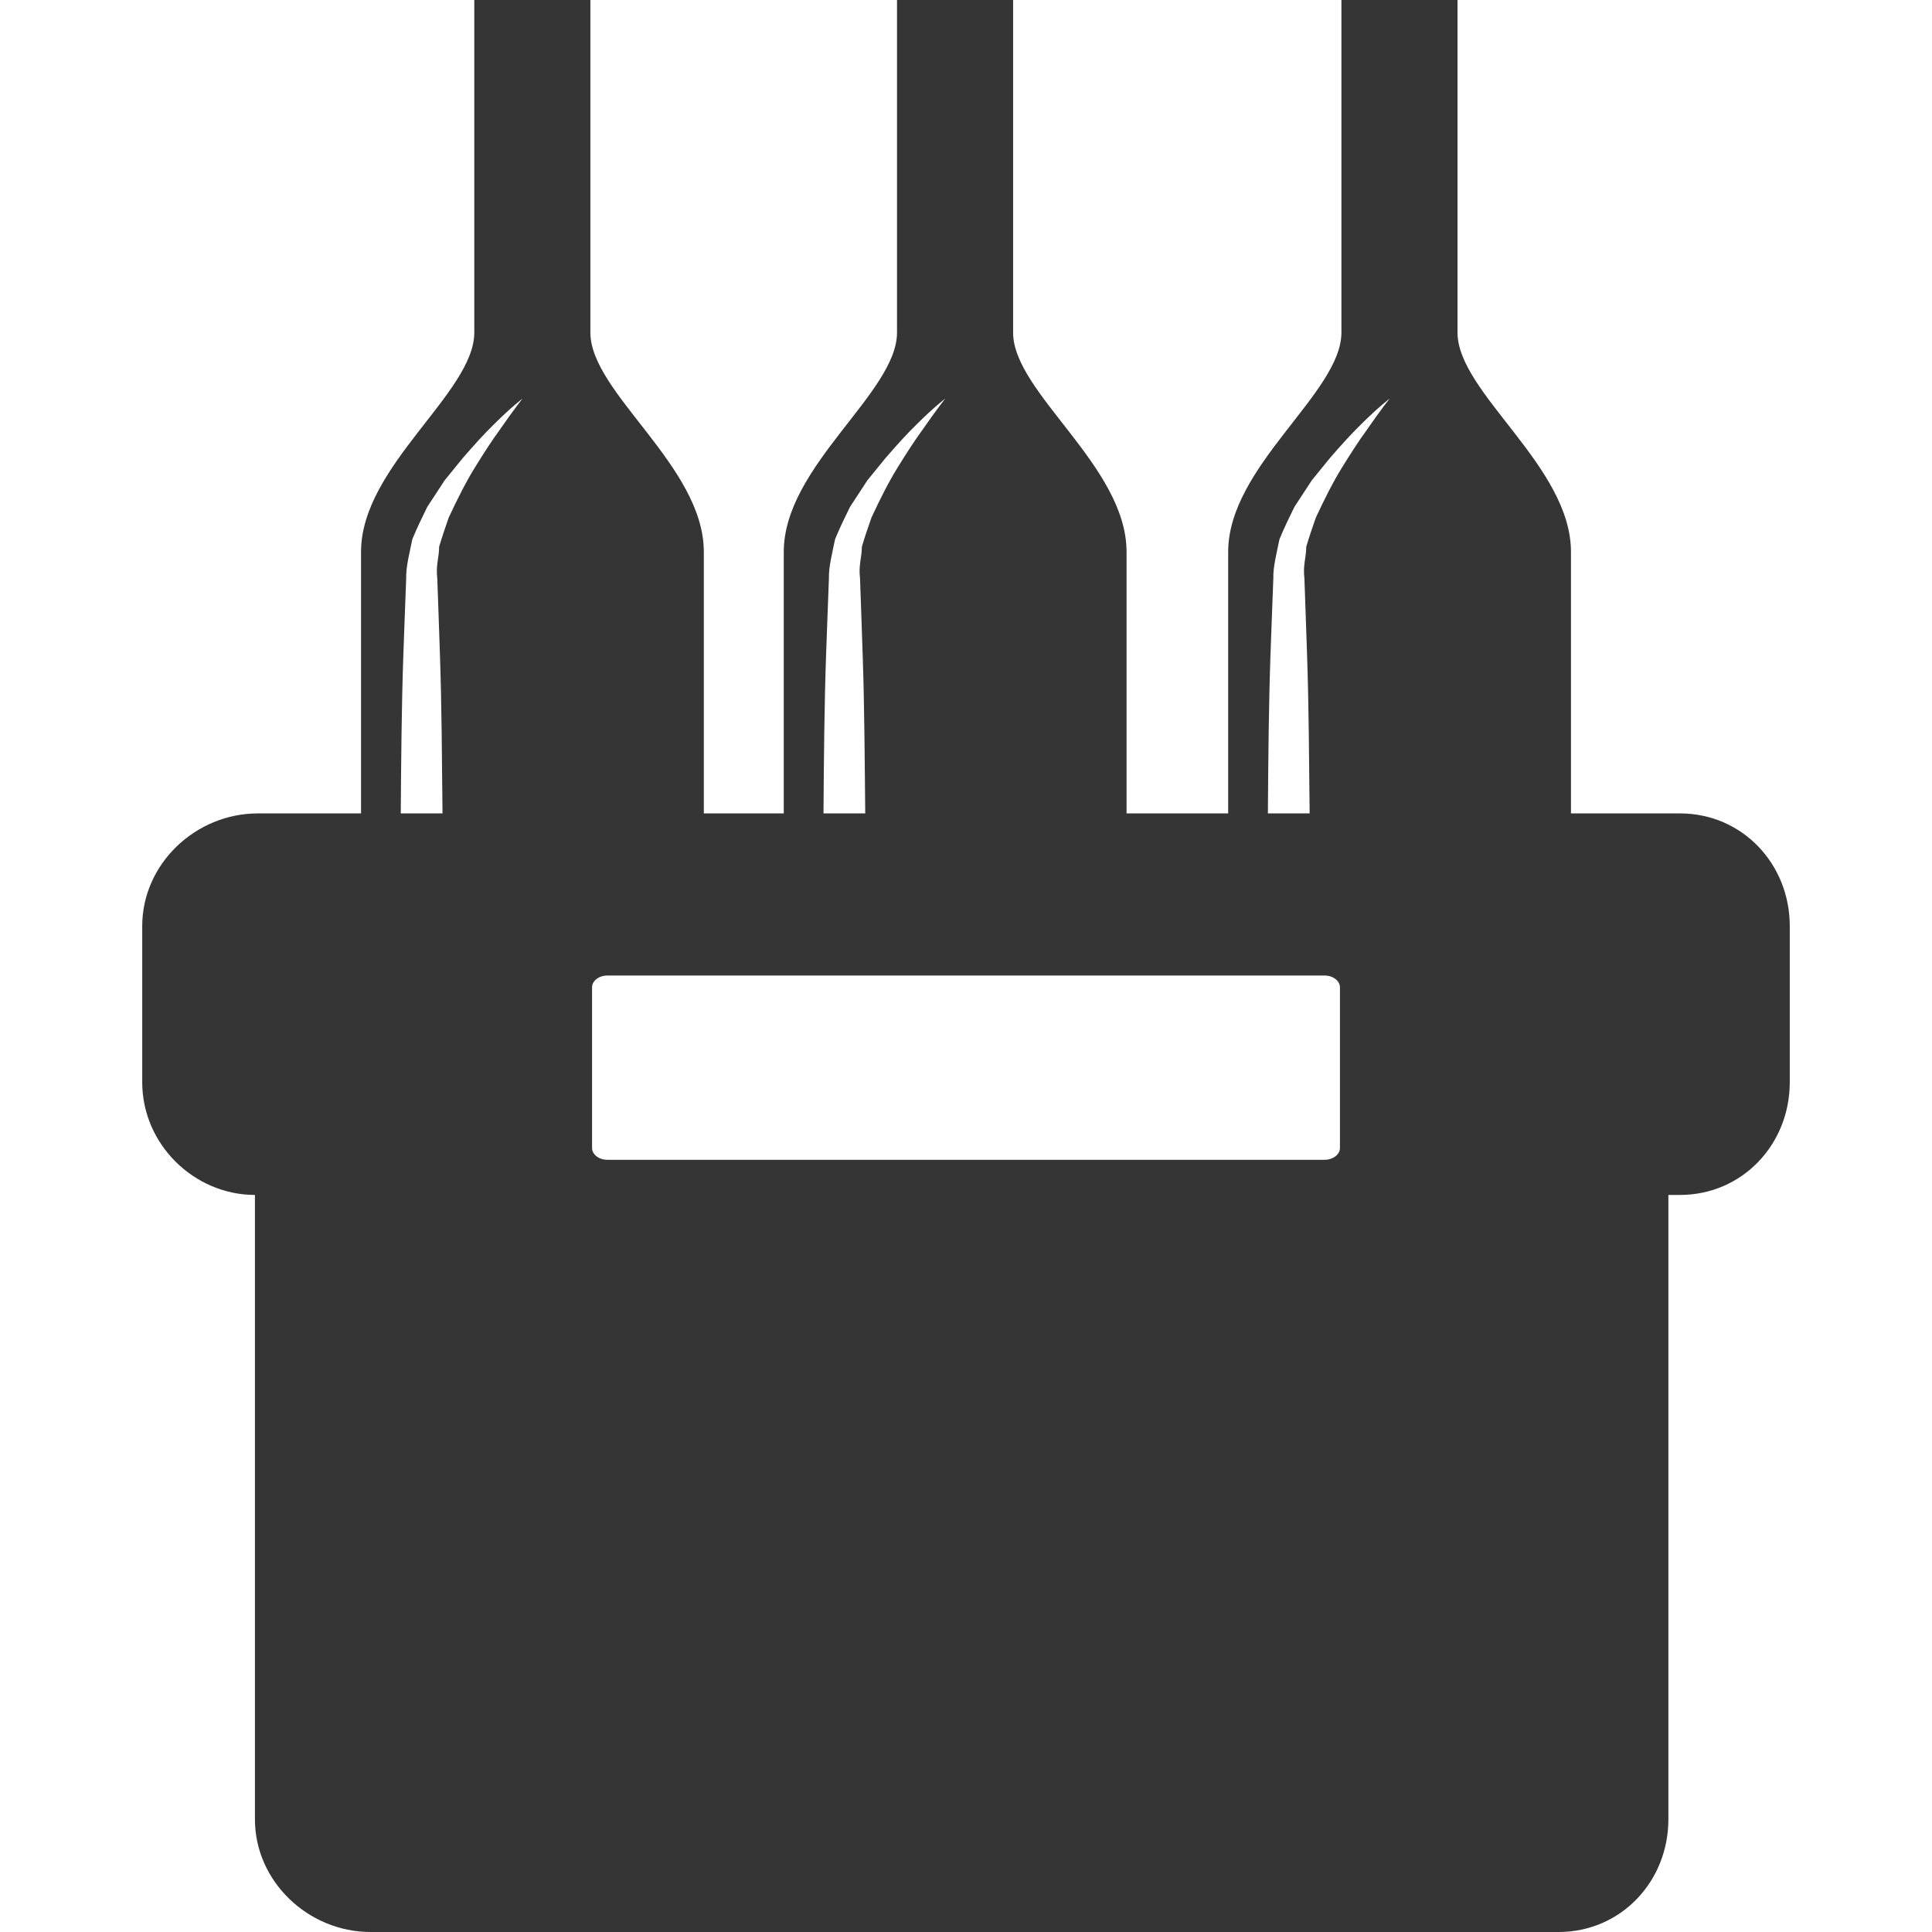
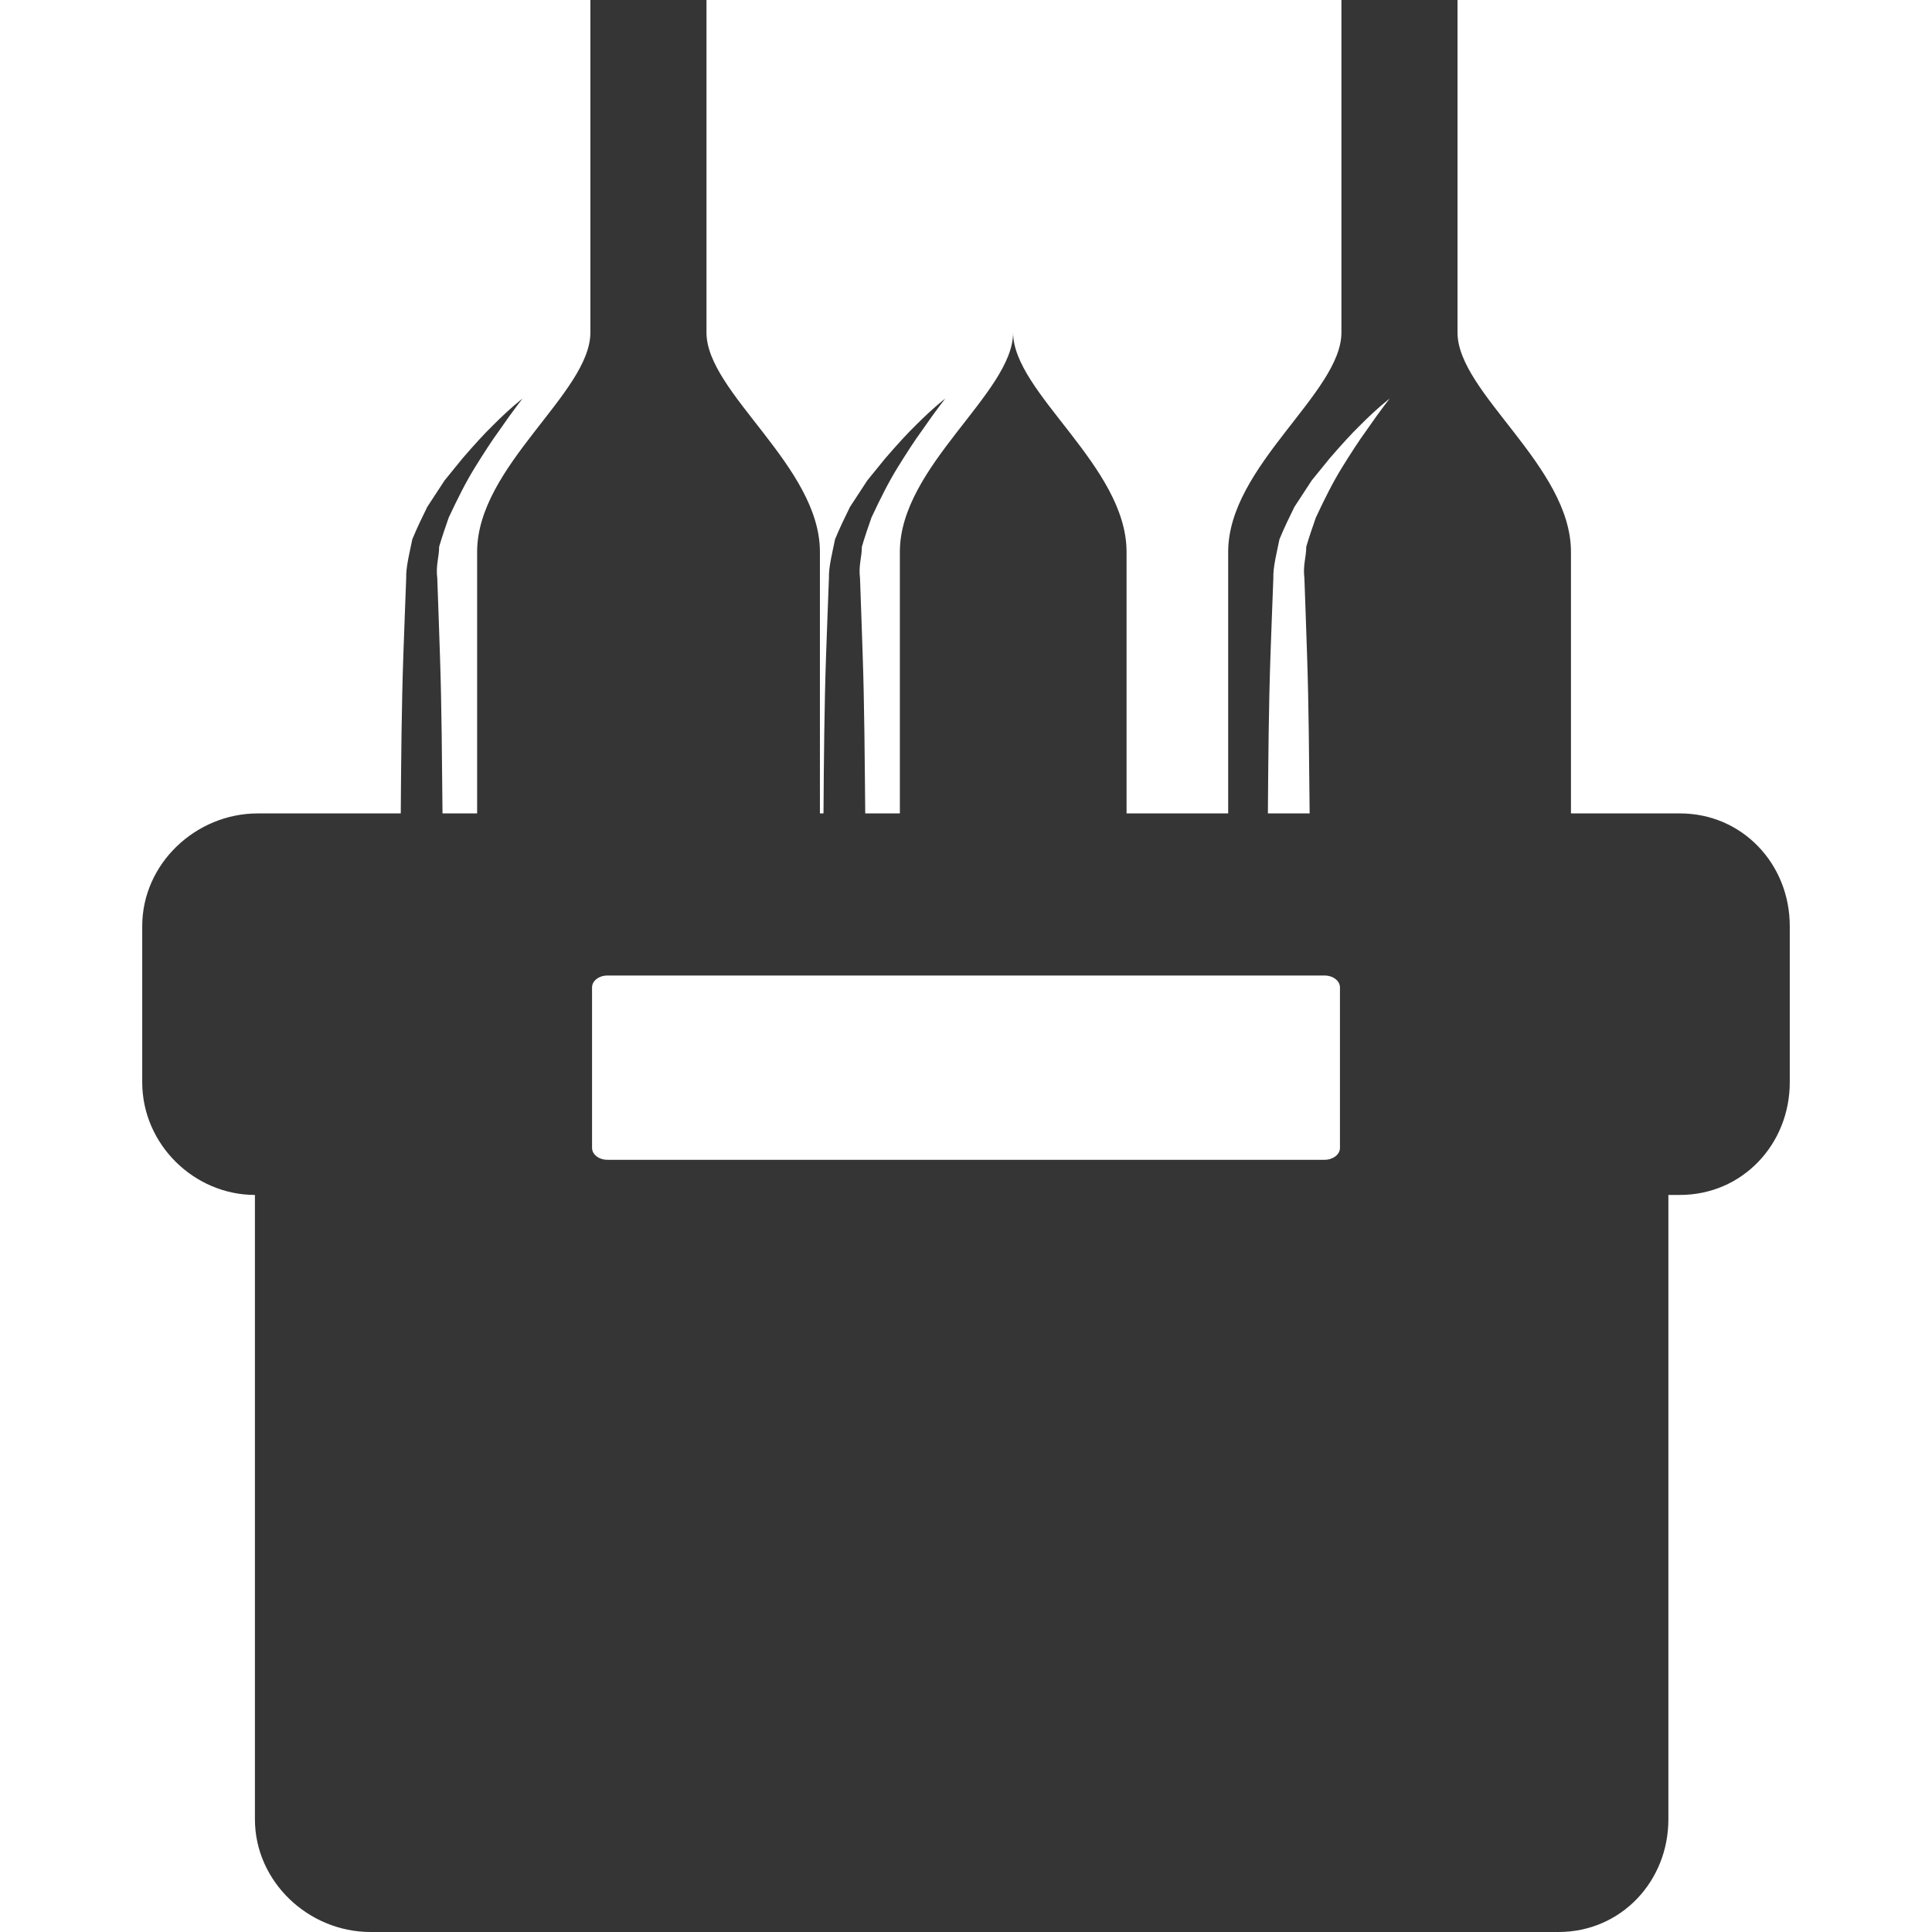
<svg xmlns="http://www.w3.org/2000/svg" version="1.1" id="Calque_1" x="0px" y="0px" width="512px" height="512px" viewBox="0 0 512 512" enable-background="new 0 0 512 512" xml:space="preserve">
-   <path fill="#353535" d="M445.204,215.562h-28.882v-69.301c0-22.752-30.065-42.145-30.065-58.124V0H355.49v88.137  c0,15.979-30.01,35.372-30.01,58.124v69.301h-26.931v-69.301c0-22.752-30.064-42.145-30.064-58.127V0h-30.767v88.134  c0,15.982-30.012,35.375-30.012,58.127v69.301h-21.185v-69.299c0-22.754-30.063-42.146-30.063-58.129V0.001h-30.767v88.133  c0,15.982-30.014,35.375-30.014,58.129v69.299H68.335c-16.506,0-30.644,13.374-30.644,29.868v41.371  c0,16.494,13.79,29.87,29.868,29.87v165.46C67.56,498.625,81.709,512,98.203,512h314.832c16.494,0,29.104-13.375,29.104-29.869  v-165.46h3.063c16.495,0,29.105-13.376,29.105-29.87V245.43C474.31,228.936,461.699,215.562,445.204,215.562z M336.689,173.619  c0.274-7.099,0.487-13.872,0.759-20.368c-0.107-2.979,0.975-7.099,1.627-10.35c1.245-3.034,2.652-5.906,3.954-8.557  c1.627-2.494,3.143-4.821,4.605-7.044c1.678-2.057,3.249-4.007,4.713-5.797c3.085-3.574,5.796-6.551,8.181-8.881  c4.713-4.714,7.741-6.989,7.741-6.989s-2.379,2.979-6.121,8.396c-1.945,2.655-4.111,6.013-6.496,9.859  c-2.385,3.846-4.662,8.396-6.935,13.271c-0.869,2.492-1.79,5.147-2.547,7.746c0,2.818-0.921,4.878-0.488,8.346  c0.219,6.496,0.488,13.27,0.707,20.368c0.458,13.38,0.532,27.64,0.68,41.943h-11.063  C336.106,201.259,336.224,186.999,336.689,173.619z M218.918,173.618c0.272-7.095,0.488-13.869,0.755-20.37  c-0.106-2.979,0.977-7.094,1.628-10.347c1.244-3.032,2.655-5.905,3.955-8.56c1.627-2.49,3.145-4.816,4.605-7.039  c1.677-2.061,3.25-4.007,4.714-5.797c3.085-3.574,5.794-6.556,8.182-8.882c4.711-4.716,7.74-6.991,7.74-6.991  s-2.379,2.978-6.121,8.399c-1.948,2.654-4.114,6.011-6.498,9.859c-2.383,3.846-4.663,8.396-6.933,13.27  c-0.872,2.493-1.79,5.147-2.545,7.748c0,2.817-0.922,4.874-0.488,8.341c0.217,6.501,0.488,13.274,0.707,20.37  c0.458,13.382,0.531,27.642,0.677,41.944h-11.063C218.335,201.26,218.452,187,218.918,173.618z M106.891,173.618  c0.271-7.099,0.487-13.869,0.754-20.37c-0.106-2.978,0.977-7.094,1.628-10.347c1.245-3.032,2.654-5.905,3.956-8.56  c1.627-2.49,3.143-4.816,4.604-7.039c1.678-2.061,3.25-4.007,4.714-5.797c3.085-3.576,5.794-6.556,8.183-8.881  c4.711-4.717,7.74-6.992,7.74-6.992s-2.379,2.978-6.122,8.399c-1.947,2.654-4.112,6.011-6.497,9.859  c-2.384,3.846-4.662,8.393-6.935,13.271c-0.87,2.492-1.788,5.147-2.544,7.747c0,2.815-0.921,4.874-0.488,8.341  c0.219,6.501,0.488,13.271,0.707,20.37c0.459,13.379,0.532,27.642,0.678,41.944h-11.063  C106.309,201.259,106.425,186.997,106.891,173.618z M355.101,304.213c0,1.736-1.822,3.145-4.069,3.145H160.97  c-2.246,0-4.07-1.407-4.07-3.145V261.67c0-1.736,1.824-3.146,4.07-3.146h190.062c2.247,0,4.069,1.408,4.069,3.146V304.213z" />
+   <path fill="#353535" d="M445.204,215.562h-28.882v-69.301c0-22.752-30.065-42.145-30.065-58.124V0H355.49v88.137  c0,15.979-30.01,35.372-30.01,58.124v69.301h-26.931v-69.301c0-22.752-30.064-42.145-30.064-58.127V0v88.134  c0,15.982-30.012,35.375-30.012,58.127v69.301h-21.185v-69.299c0-22.754-30.063-42.146-30.063-58.129V0.001h-30.767v88.133  c0,15.982-30.014,35.375-30.014,58.129v69.299H68.335c-16.506,0-30.644,13.374-30.644,29.868v41.371  c0,16.494,13.79,29.87,29.868,29.87v165.46C67.56,498.625,81.709,512,98.203,512h314.832c16.494,0,29.104-13.375,29.104-29.869  v-165.46h3.063c16.495,0,29.105-13.376,29.105-29.87V245.43C474.31,228.936,461.699,215.562,445.204,215.562z M336.689,173.619  c0.274-7.099,0.487-13.872,0.759-20.368c-0.107-2.979,0.975-7.099,1.627-10.35c1.245-3.034,2.652-5.906,3.954-8.557  c1.627-2.494,3.143-4.821,4.605-7.044c1.678-2.057,3.249-4.007,4.713-5.797c3.085-3.574,5.796-6.551,8.181-8.881  c4.713-4.714,7.741-6.989,7.741-6.989s-2.379,2.979-6.121,8.396c-1.945,2.655-4.111,6.013-6.496,9.859  c-2.385,3.846-4.662,8.396-6.935,13.271c-0.869,2.492-1.79,5.147-2.547,7.746c0,2.818-0.921,4.878-0.488,8.346  c0.219,6.496,0.488,13.27,0.707,20.368c0.458,13.38,0.532,27.64,0.68,41.943h-11.063  C336.106,201.259,336.224,186.999,336.689,173.619z M218.918,173.618c0.272-7.095,0.488-13.869,0.755-20.37  c-0.106-2.979,0.977-7.094,1.628-10.347c1.244-3.032,2.655-5.905,3.955-8.56c1.627-2.49,3.145-4.816,4.605-7.039  c1.677-2.061,3.25-4.007,4.714-5.797c3.085-3.574,5.794-6.556,8.182-8.882c4.711-4.716,7.74-6.991,7.74-6.991  s-2.379,2.978-6.121,8.399c-1.948,2.654-4.114,6.011-6.498,9.859c-2.383,3.846-4.663,8.396-6.933,13.27  c-0.872,2.493-1.79,5.147-2.545,7.748c0,2.817-0.922,4.874-0.488,8.341c0.217,6.501,0.488,13.274,0.707,20.37  c0.458,13.382,0.531,27.642,0.677,41.944h-11.063C218.335,201.26,218.452,187,218.918,173.618z M106.891,173.618  c0.271-7.099,0.487-13.869,0.754-20.37c-0.106-2.978,0.977-7.094,1.628-10.347c1.245-3.032,2.654-5.905,3.956-8.56  c1.627-2.49,3.143-4.816,4.604-7.039c1.678-2.061,3.25-4.007,4.714-5.797c3.085-3.576,5.794-6.556,8.183-8.881  c4.711-4.717,7.74-6.992,7.74-6.992s-2.379,2.978-6.122,8.399c-1.947,2.654-4.112,6.011-6.497,9.859  c-2.384,3.846-4.662,8.393-6.935,13.271c-0.87,2.492-1.788,5.147-2.544,7.747c0,2.815-0.921,4.874-0.488,8.341  c0.219,6.501,0.488,13.271,0.707,20.37c0.459,13.379,0.532,27.642,0.678,41.944h-11.063  C106.309,201.259,106.425,186.997,106.891,173.618z M355.101,304.213c0,1.736-1.822,3.145-4.069,3.145H160.97  c-2.246,0-4.07-1.407-4.07-3.145V261.67c0-1.736,1.824-3.146,4.07-3.146h190.062c2.247,0,4.069,1.408,4.069,3.146V304.213z" />
</svg>